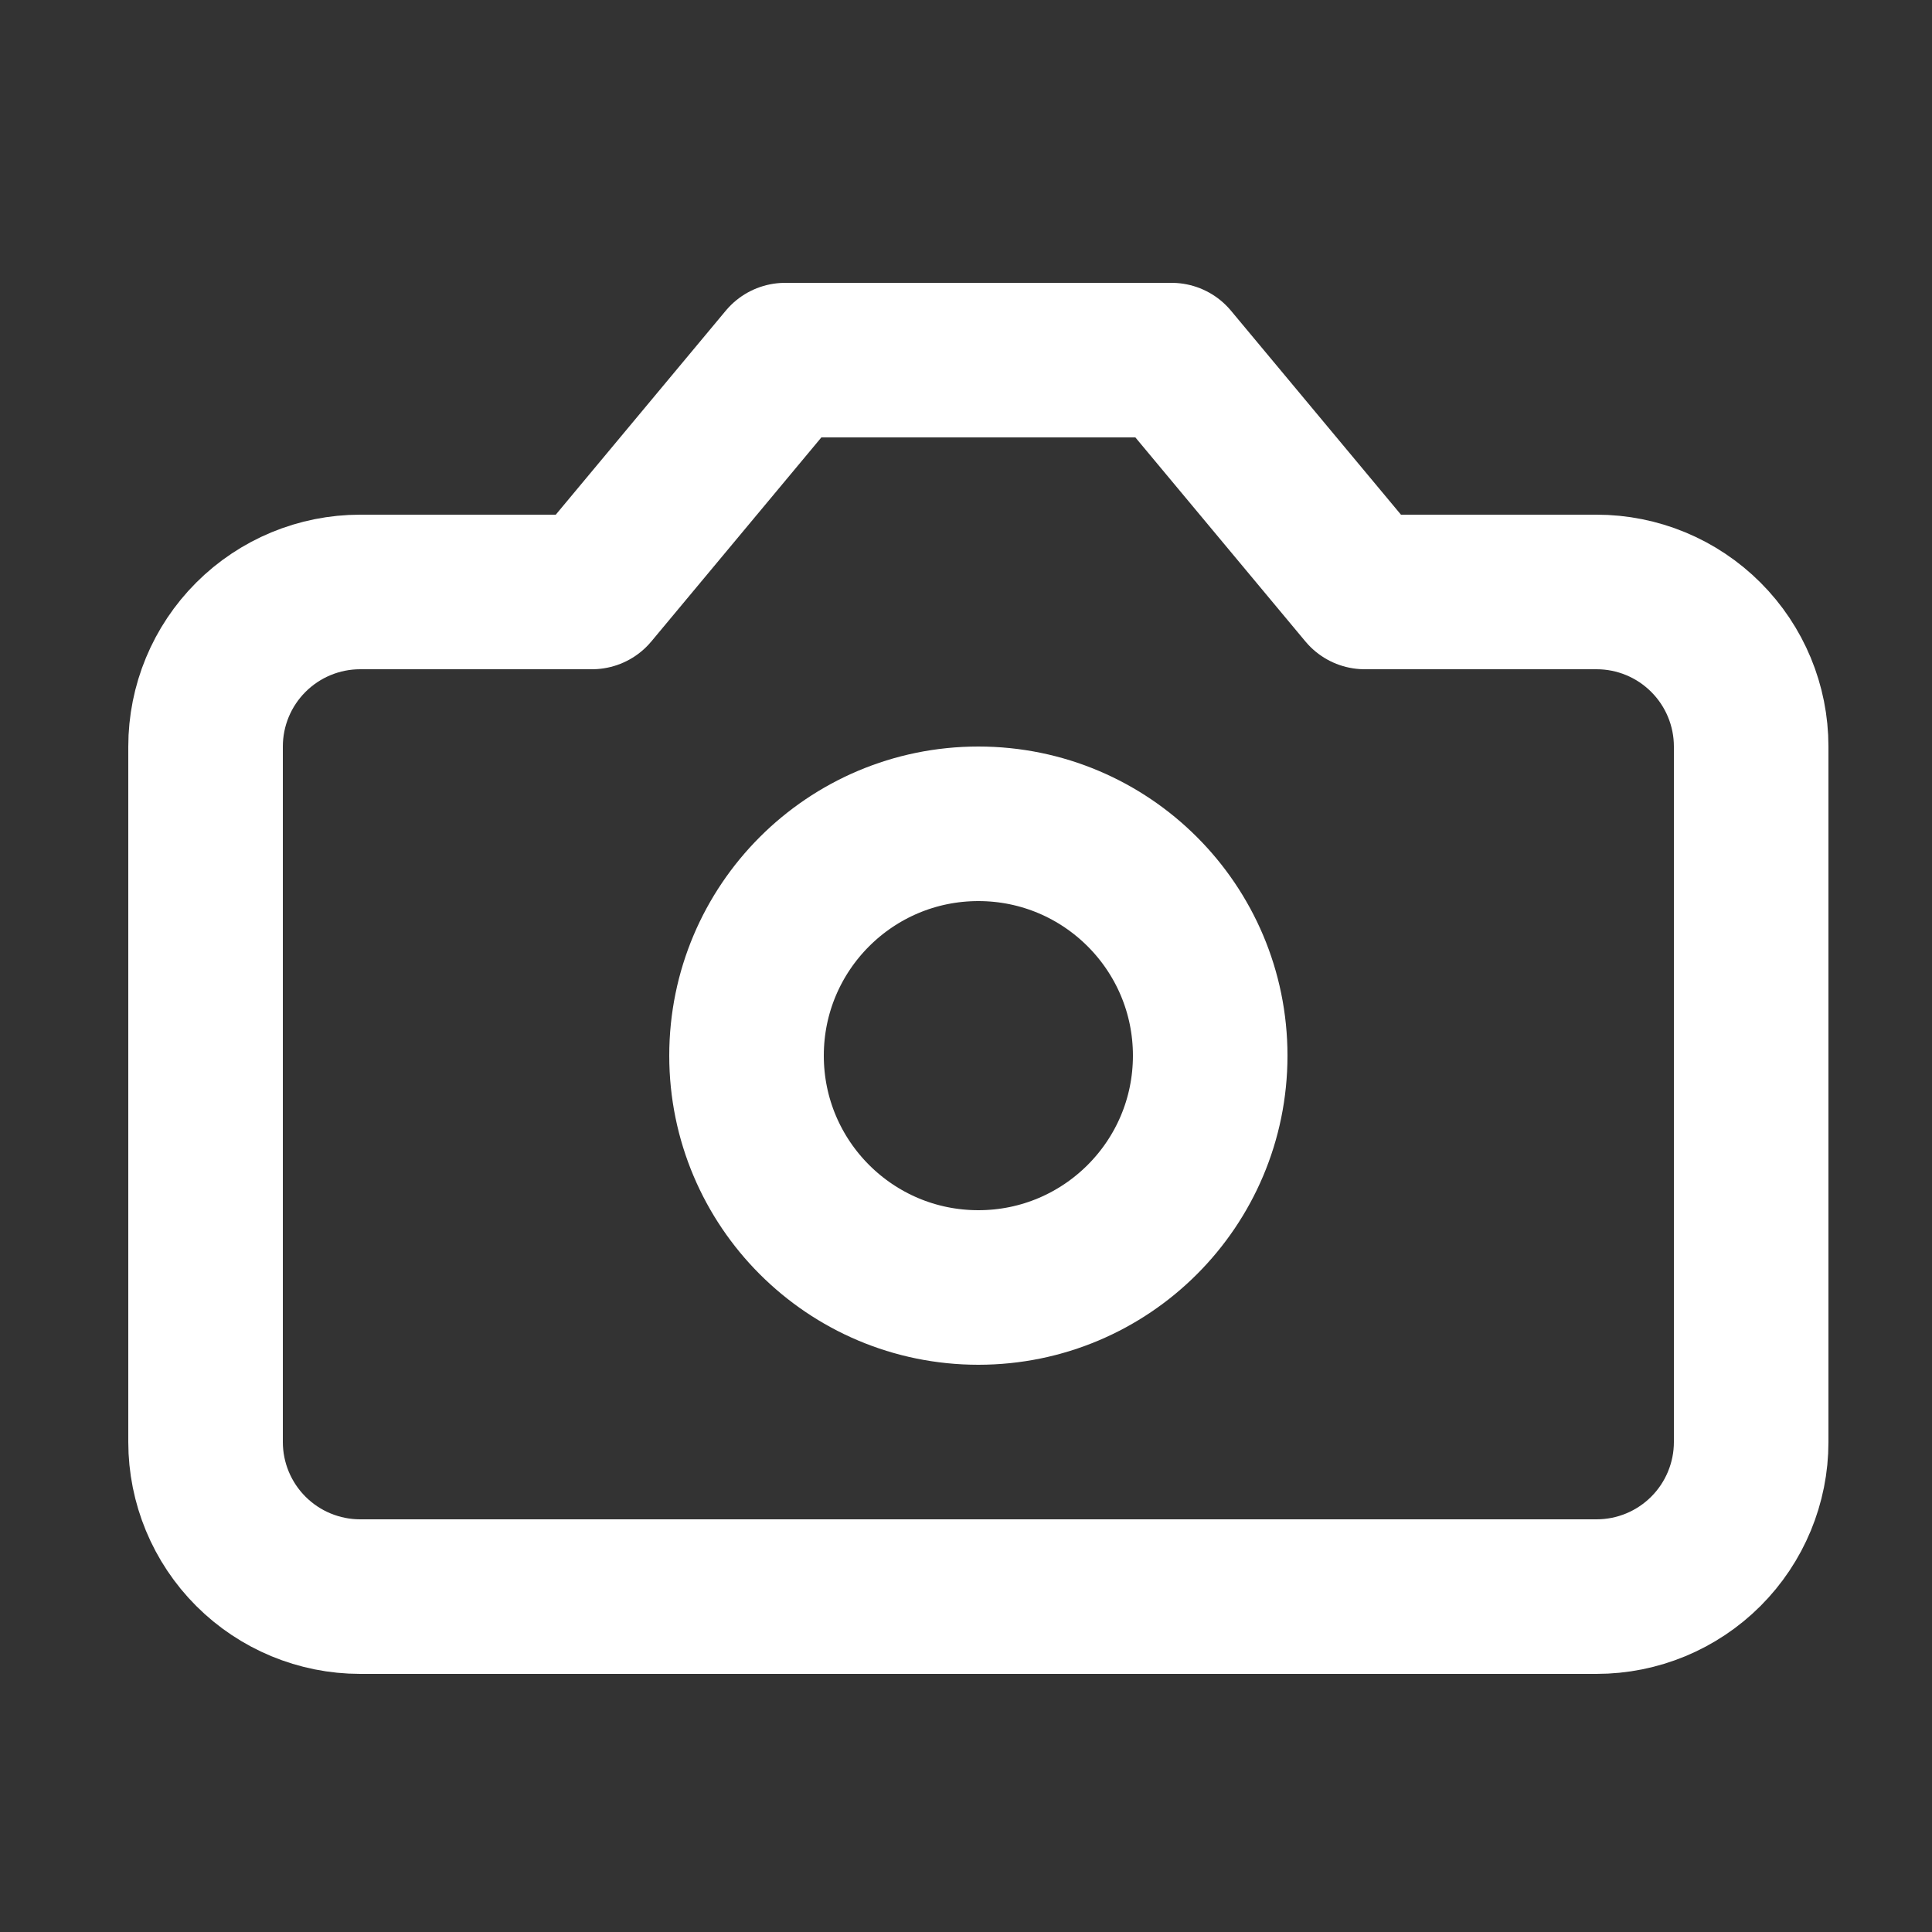
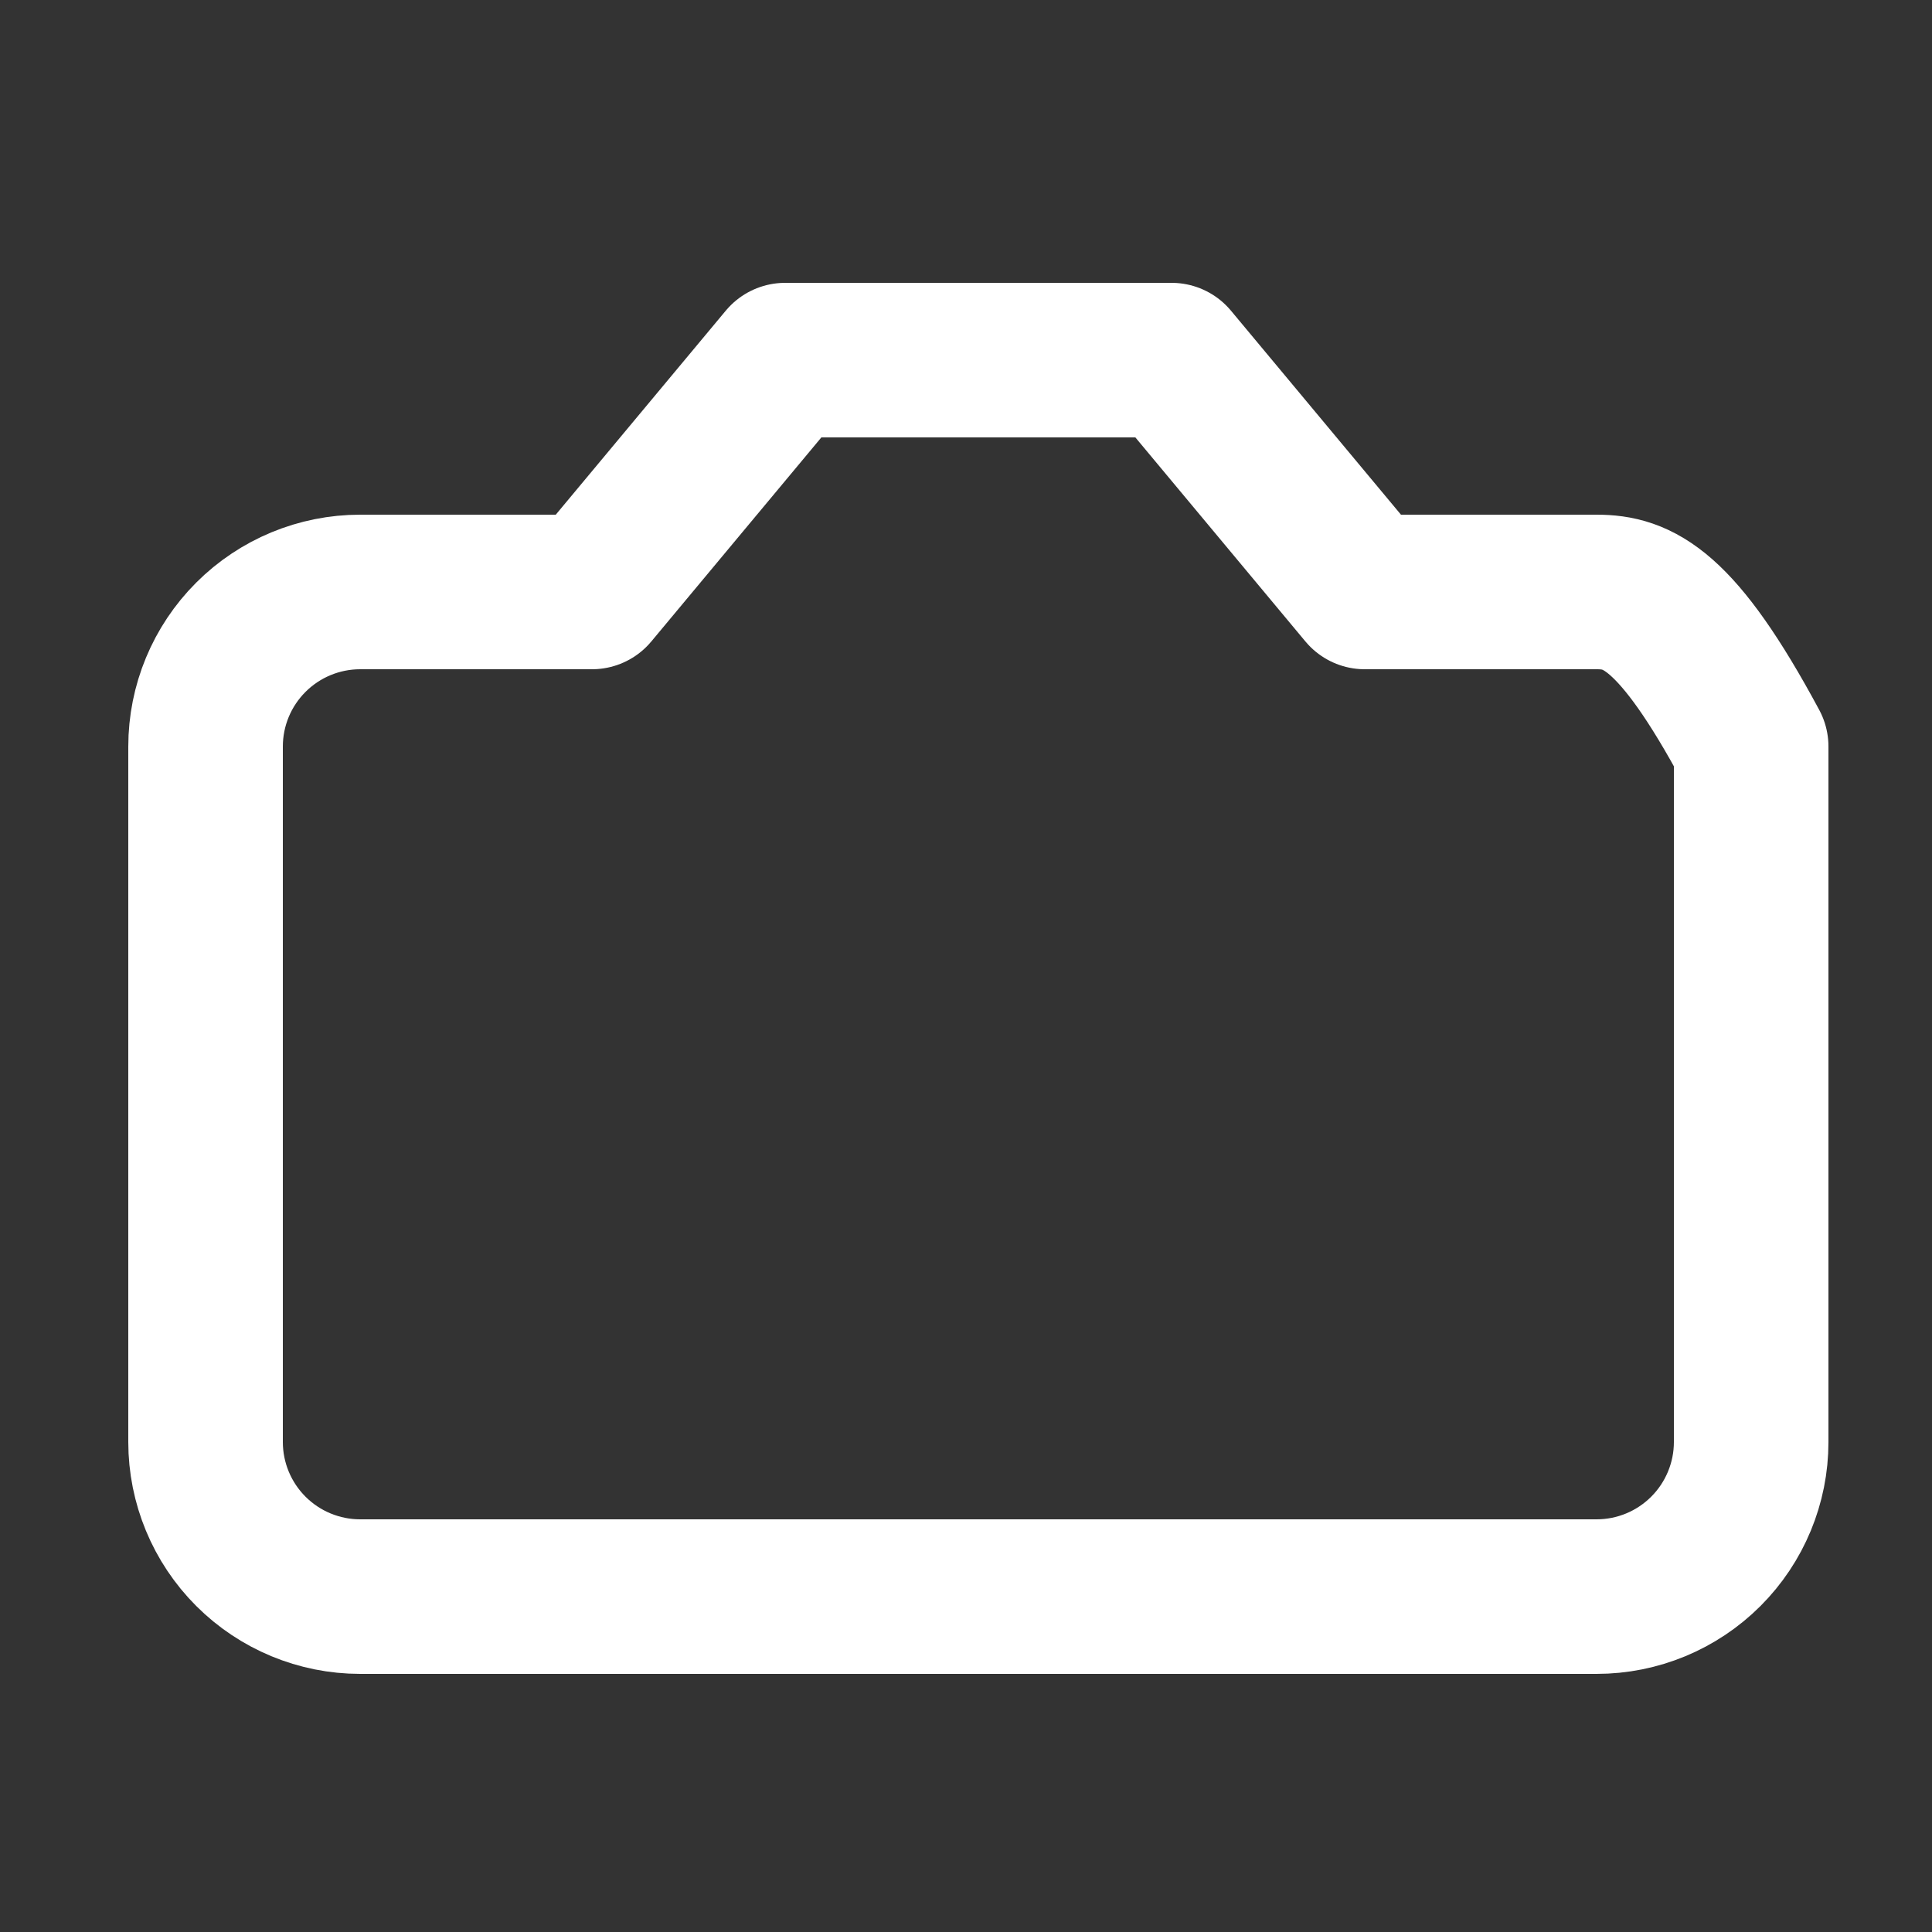
<svg xmlns="http://www.w3.org/2000/svg" width="25" height="25" viewBox="0 0 25 25" fill="none">
  <rect x="0" y="0" width="25" height="25" fill="#333333" stroke="none" />
-   <path d="M15.16 4.66H10.16L7.66 7.66H4.66C4.13 7.66 3.621 7.871 3.246 8.246C2.871 8.621 2.66 9.129 2.66 9.66V18.66C2.66 19.19 2.871 19.699 3.246 20.074C3.621 20.449 4.13 20.66 4.66 20.66H20.66C21.191 20.66 21.699 20.449 22.074 20.074C22.449 19.699 22.66 19.19 22.66 18.66V9.66C22.66 9.129 22.449 8.621 22.074 8.246C21.699 7.871 21.191 7.66 20.66 7.66H17.66L15.16 4.66Z" stroke="white" stroke-width="2" stroke-linecap="round" stroke-linejoin="round" />
-   <path d="M12.66 16.66C14.317 16.66 15.66 15.317 15.66 13.66C15.66 12.003 14.317 10.66 12.66 10.66C11.003 10.66 9.66 12.003 9.66 13.66C9.66 15.317 11.003 16.66 12.66 16.66Z" stroke="white" stroke-width="2" stroke-linecap="round" stroke-linejoin="round" />
+   <path d="M15.16 4.66H10.16L7.66 7.66H4.66C4.13 7.66 3.621 7.871 3.246 8.246C2.871 8.621 2.66 9.129 2.66 9.66V18.66C2.66 19.19 2.871 19.699 3.246 20.074C3.621 20.449 4.13 20.66 4.66 20.66H20.66C21.191 20.66 21.699 20.449 22.074 20.074C22.449 19.699 22.66 19.19 22.66 18.66V9.66C21.699 7.871 21.191 7.66 20.66 7.66H17.66L15.16 4.66Z" stroke="white" stroke-width="2" stroke-linecap="round" stroke-linejoin="round" />
</svg>